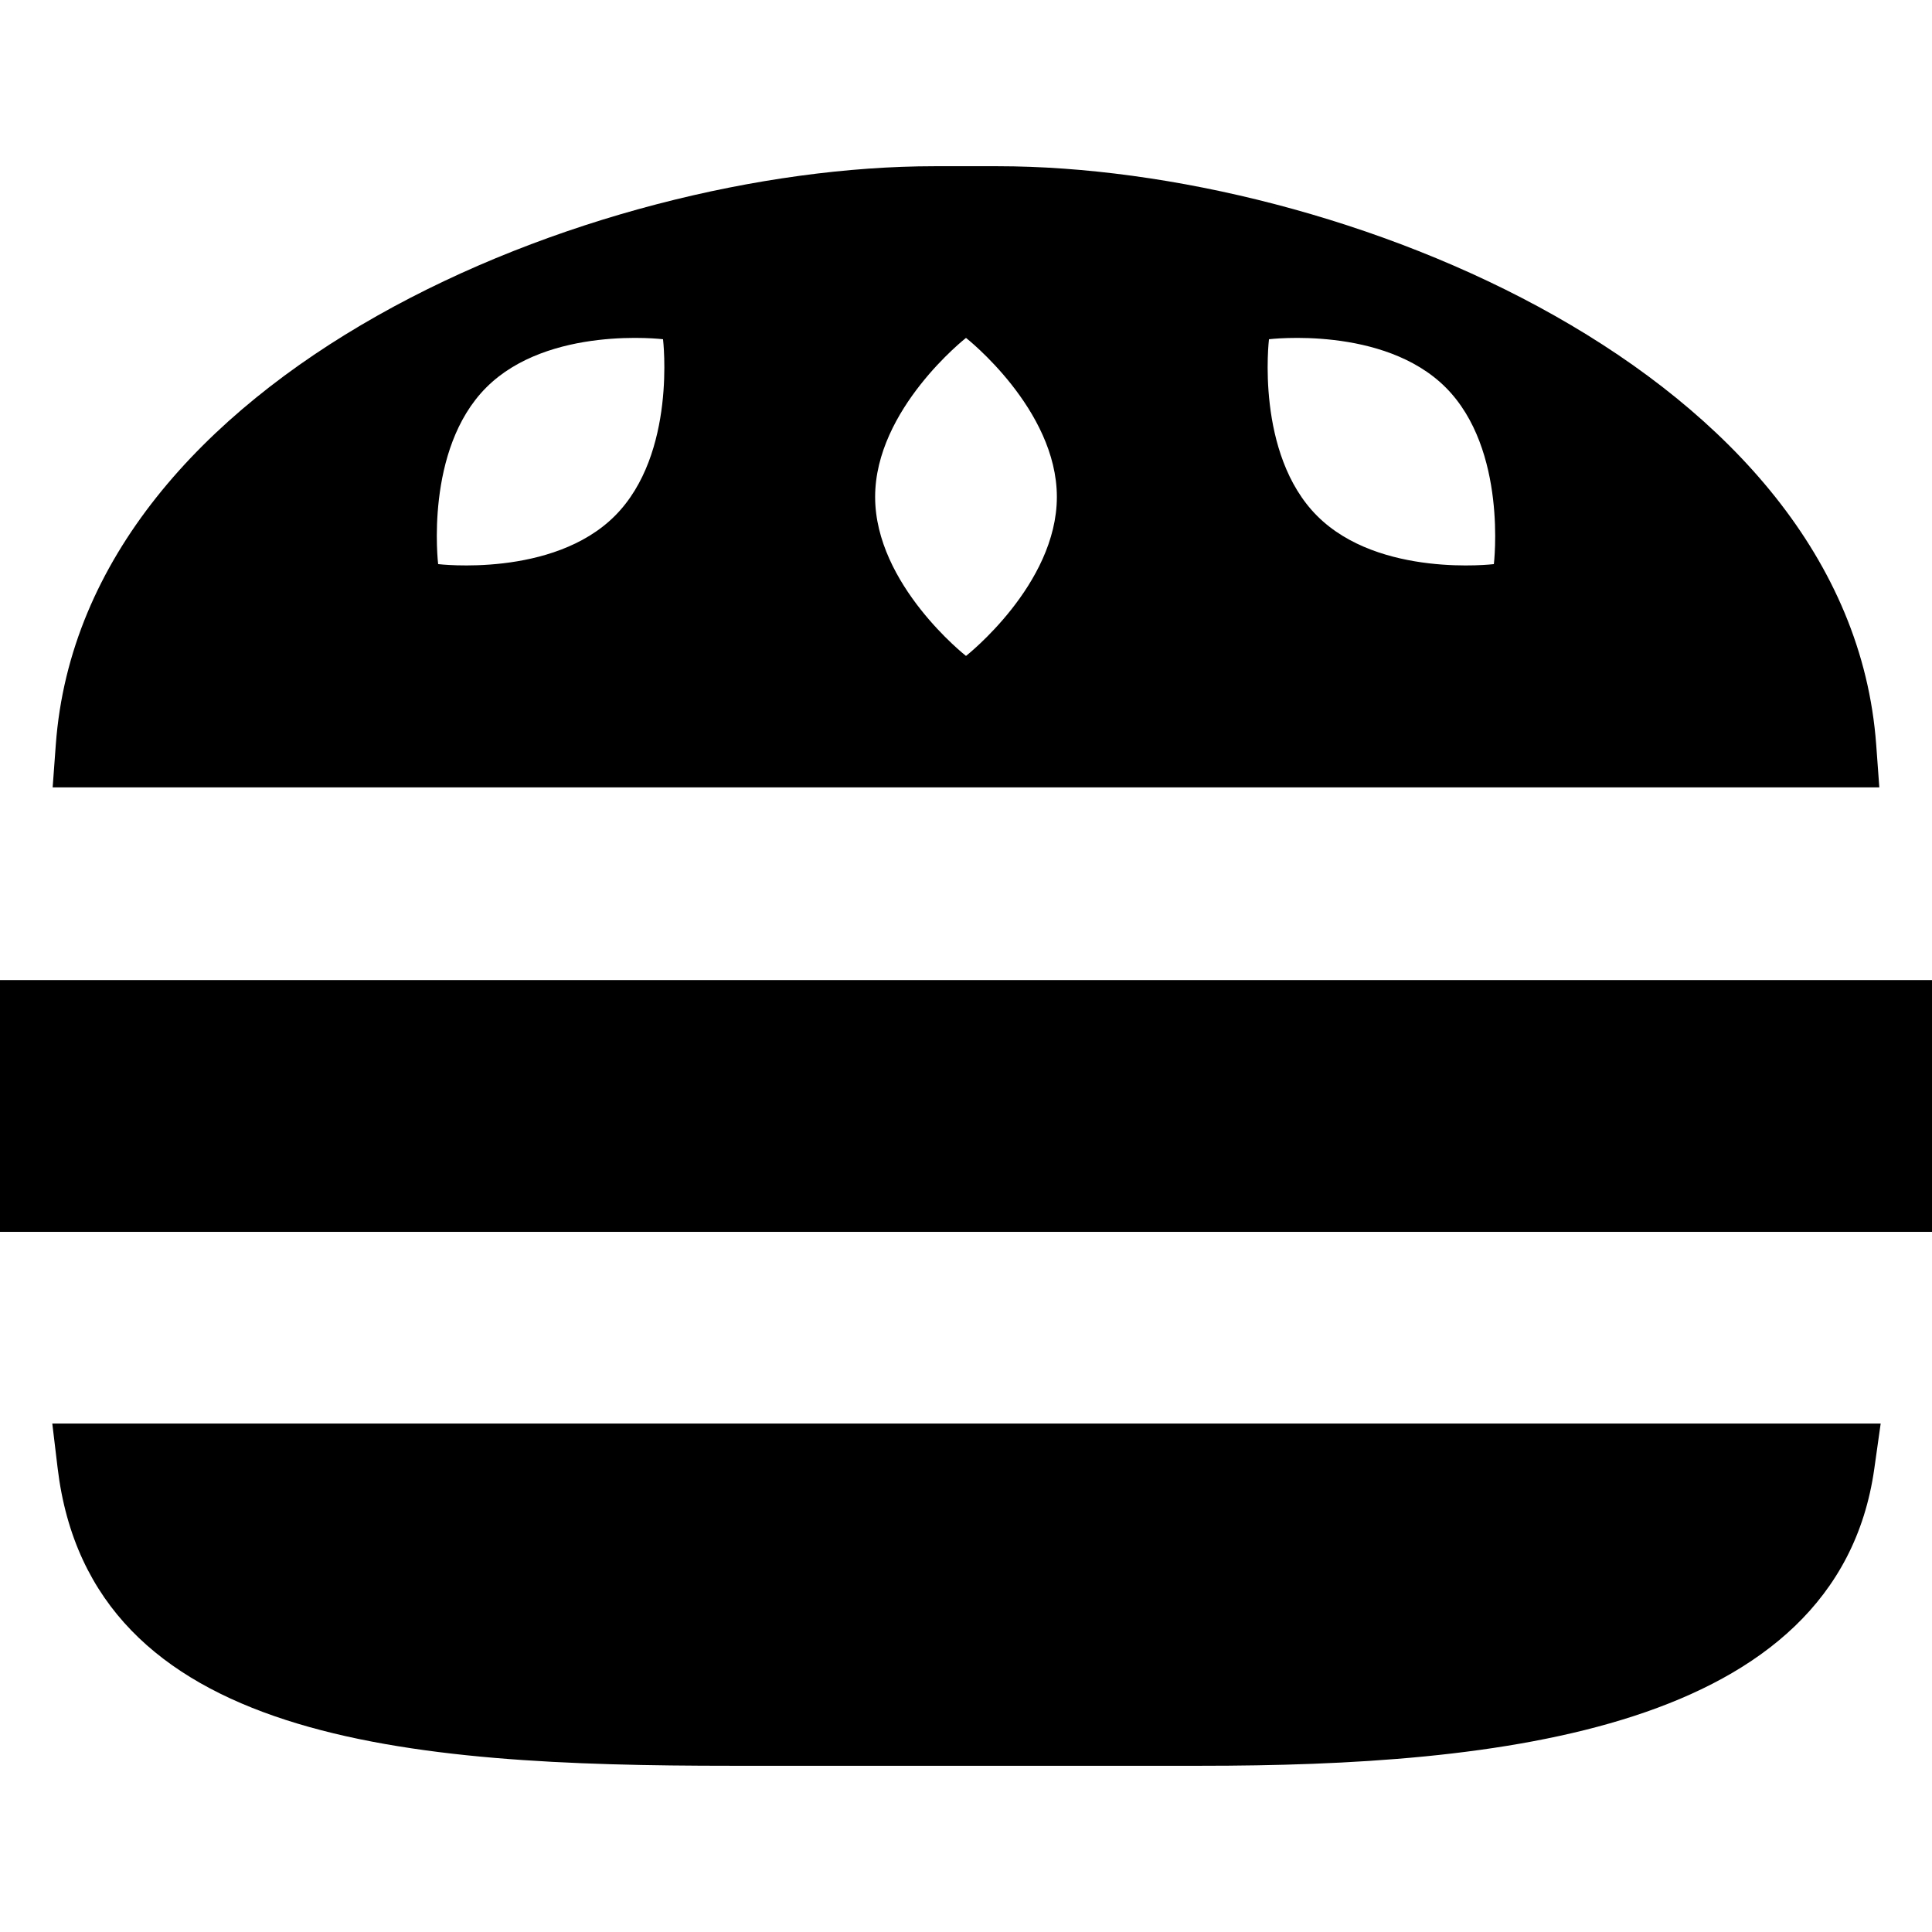
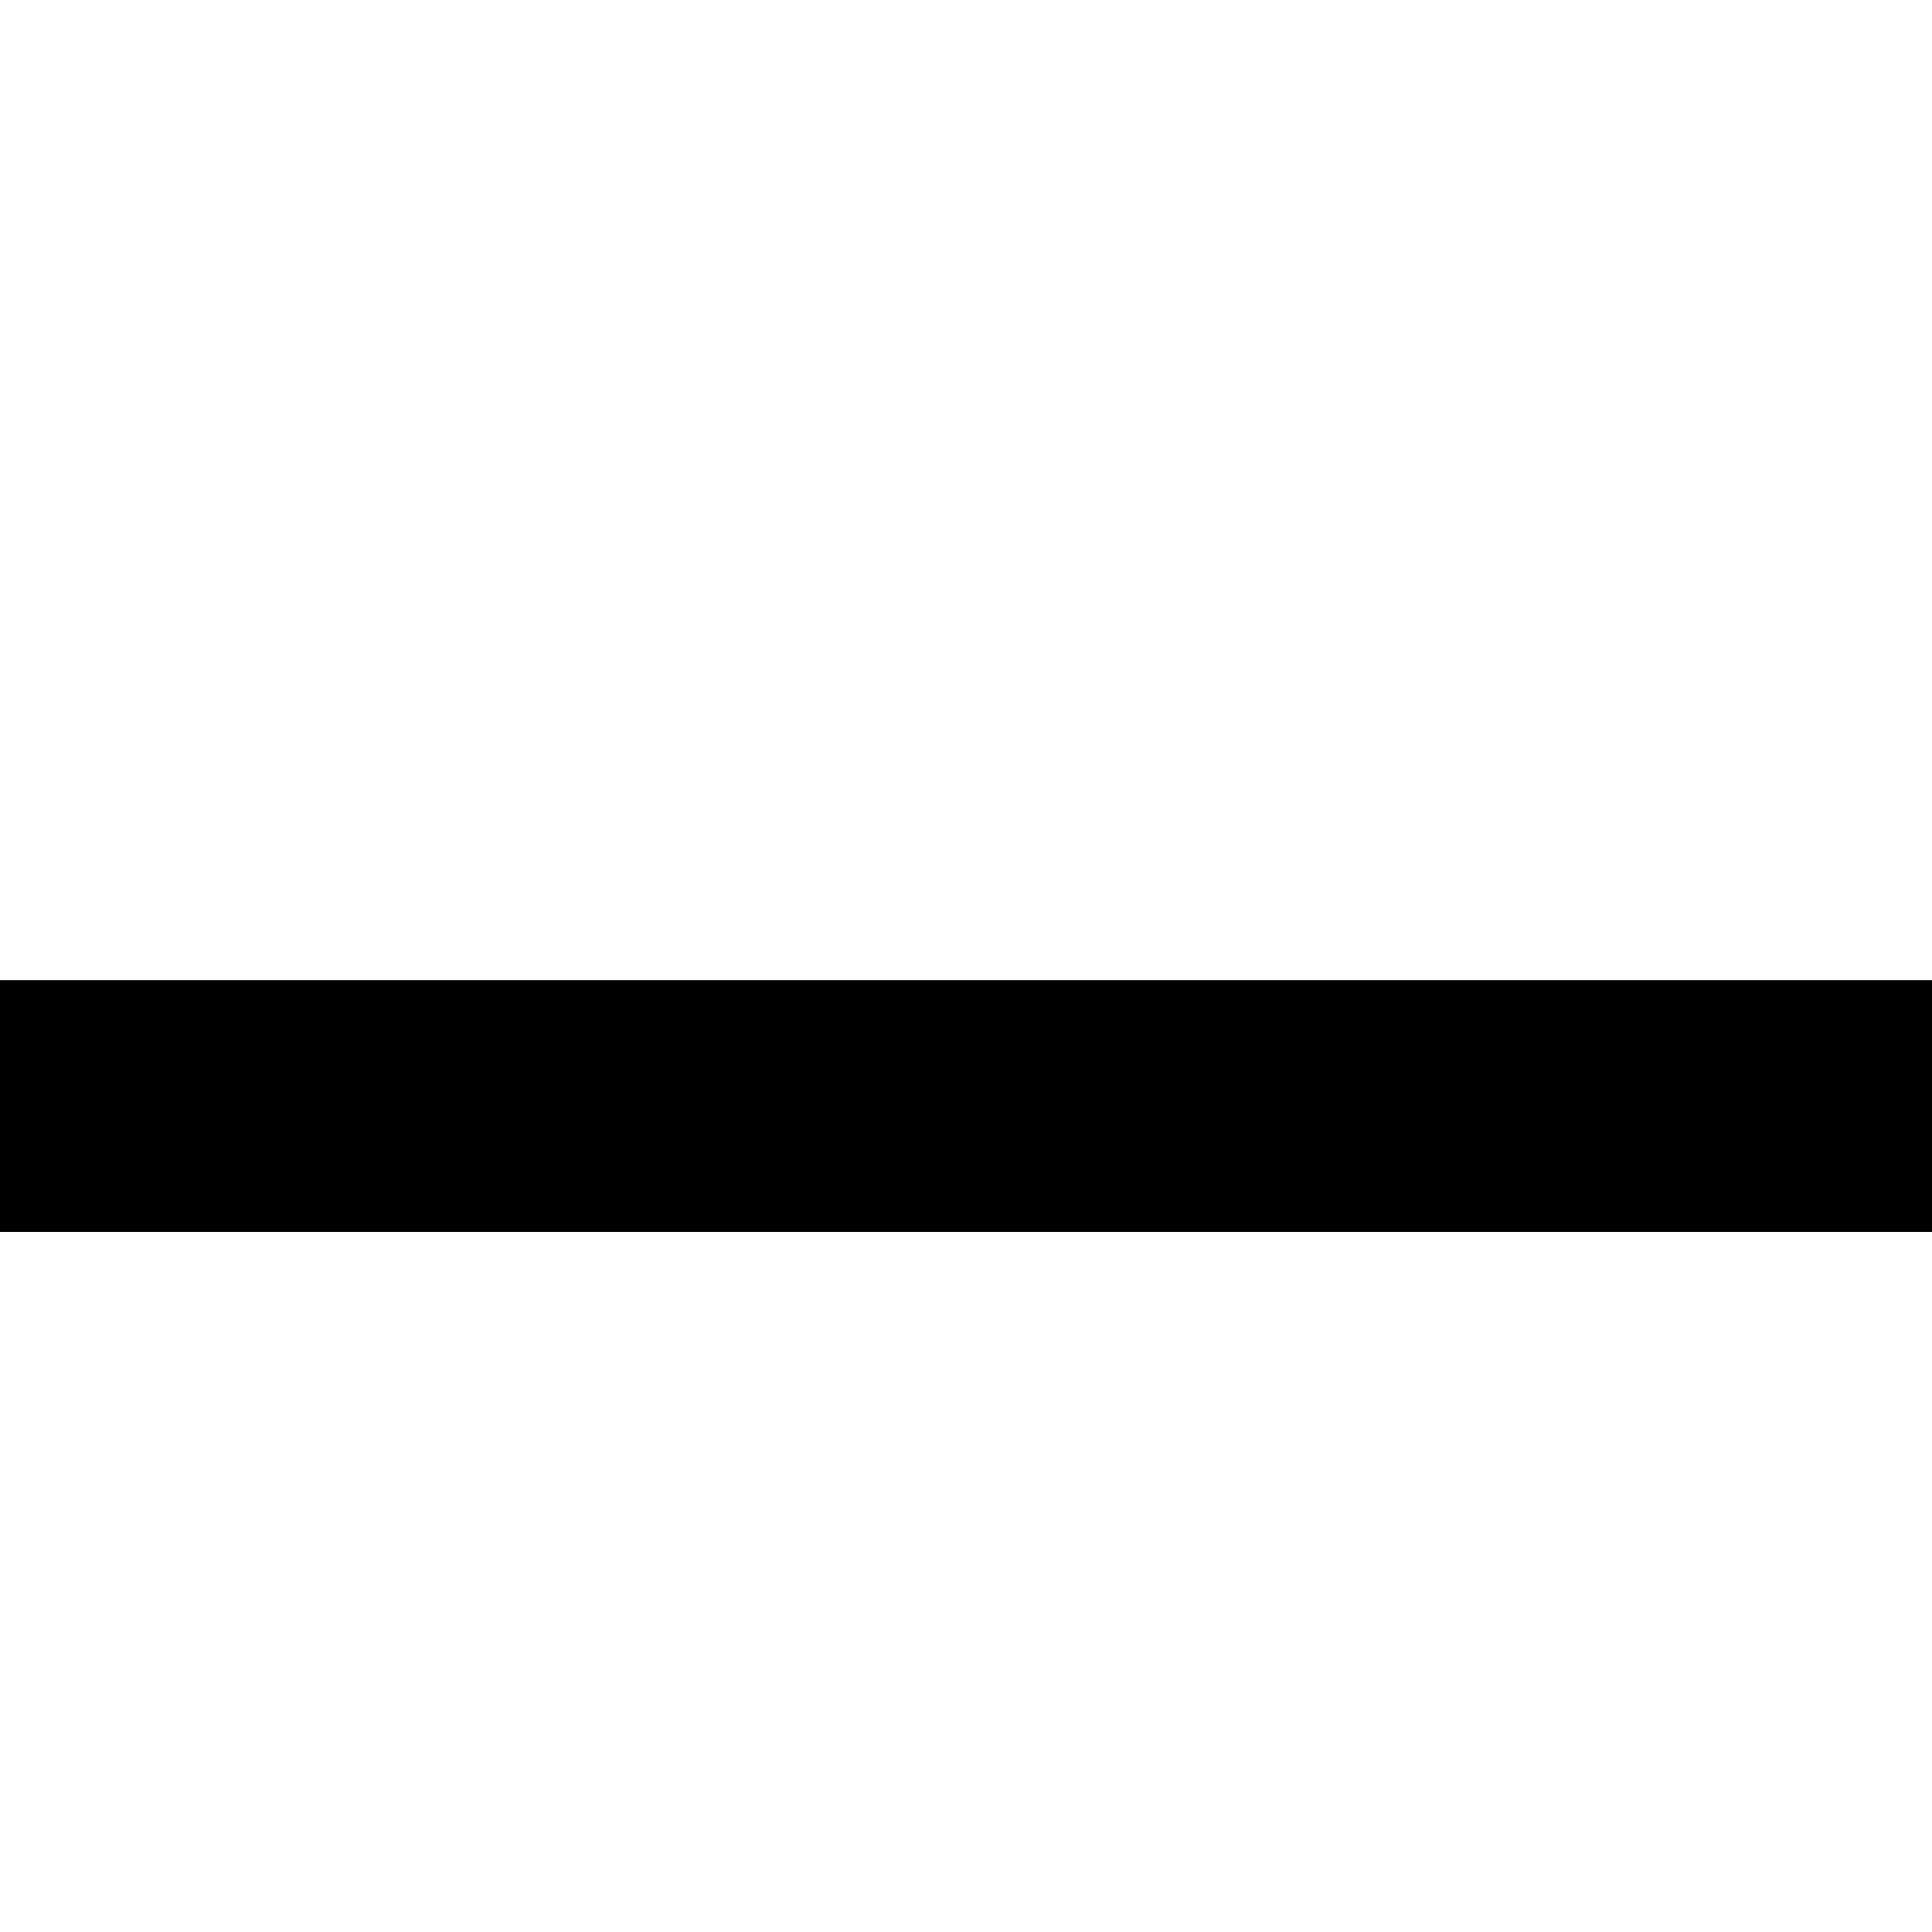
<svg xmlns="http://www.w3.org/2000/svg" version="1.1" viewBox="0 0 243 243" enable-background="new 0 0 243 243">
  <g>
-     <path d="m7.247,184.641c4.138,34.561 44.133,37.452 84.742,37.452h59.067c36.972,0 80.01-4.245 84.684-37.348l.805-5.699h-229.968l.67,5.595z" />
    <rect width="243" y="123.271" height="31.667" />
-     <path d="m235.982,93.67c-3.429-46.852-67.52-72.763-110.511-72.763h-7.942c-42.99,0-107.082,25.911-110.512,72.763l-.394,5.365h229.751l-.392-5.365zm-158.65-28.779c-7.81,7.81-22.223,6.061-22.223,6.061s-1.75-14.413 6.061-22.223c7.81-7.811 22.223-6.061 22.223-6.061s1.749,14.412-6.061,22.223zm44.168,17.609c0,0-11.429-8.954-11.429-20s11.429-20 11.429-20 11.429,8.954 11.429,20-11.429,20-11.429,20zm66.392-11.548c0,0-14.413,1.75-22.223-6.061-7.81-7.811-6.061-22.223-6.061-22.223s14.413-1.75 22.223,6.061c7.811,7.81 6.061,22.223 6.061,22.223z" />
  </g>
</svg>